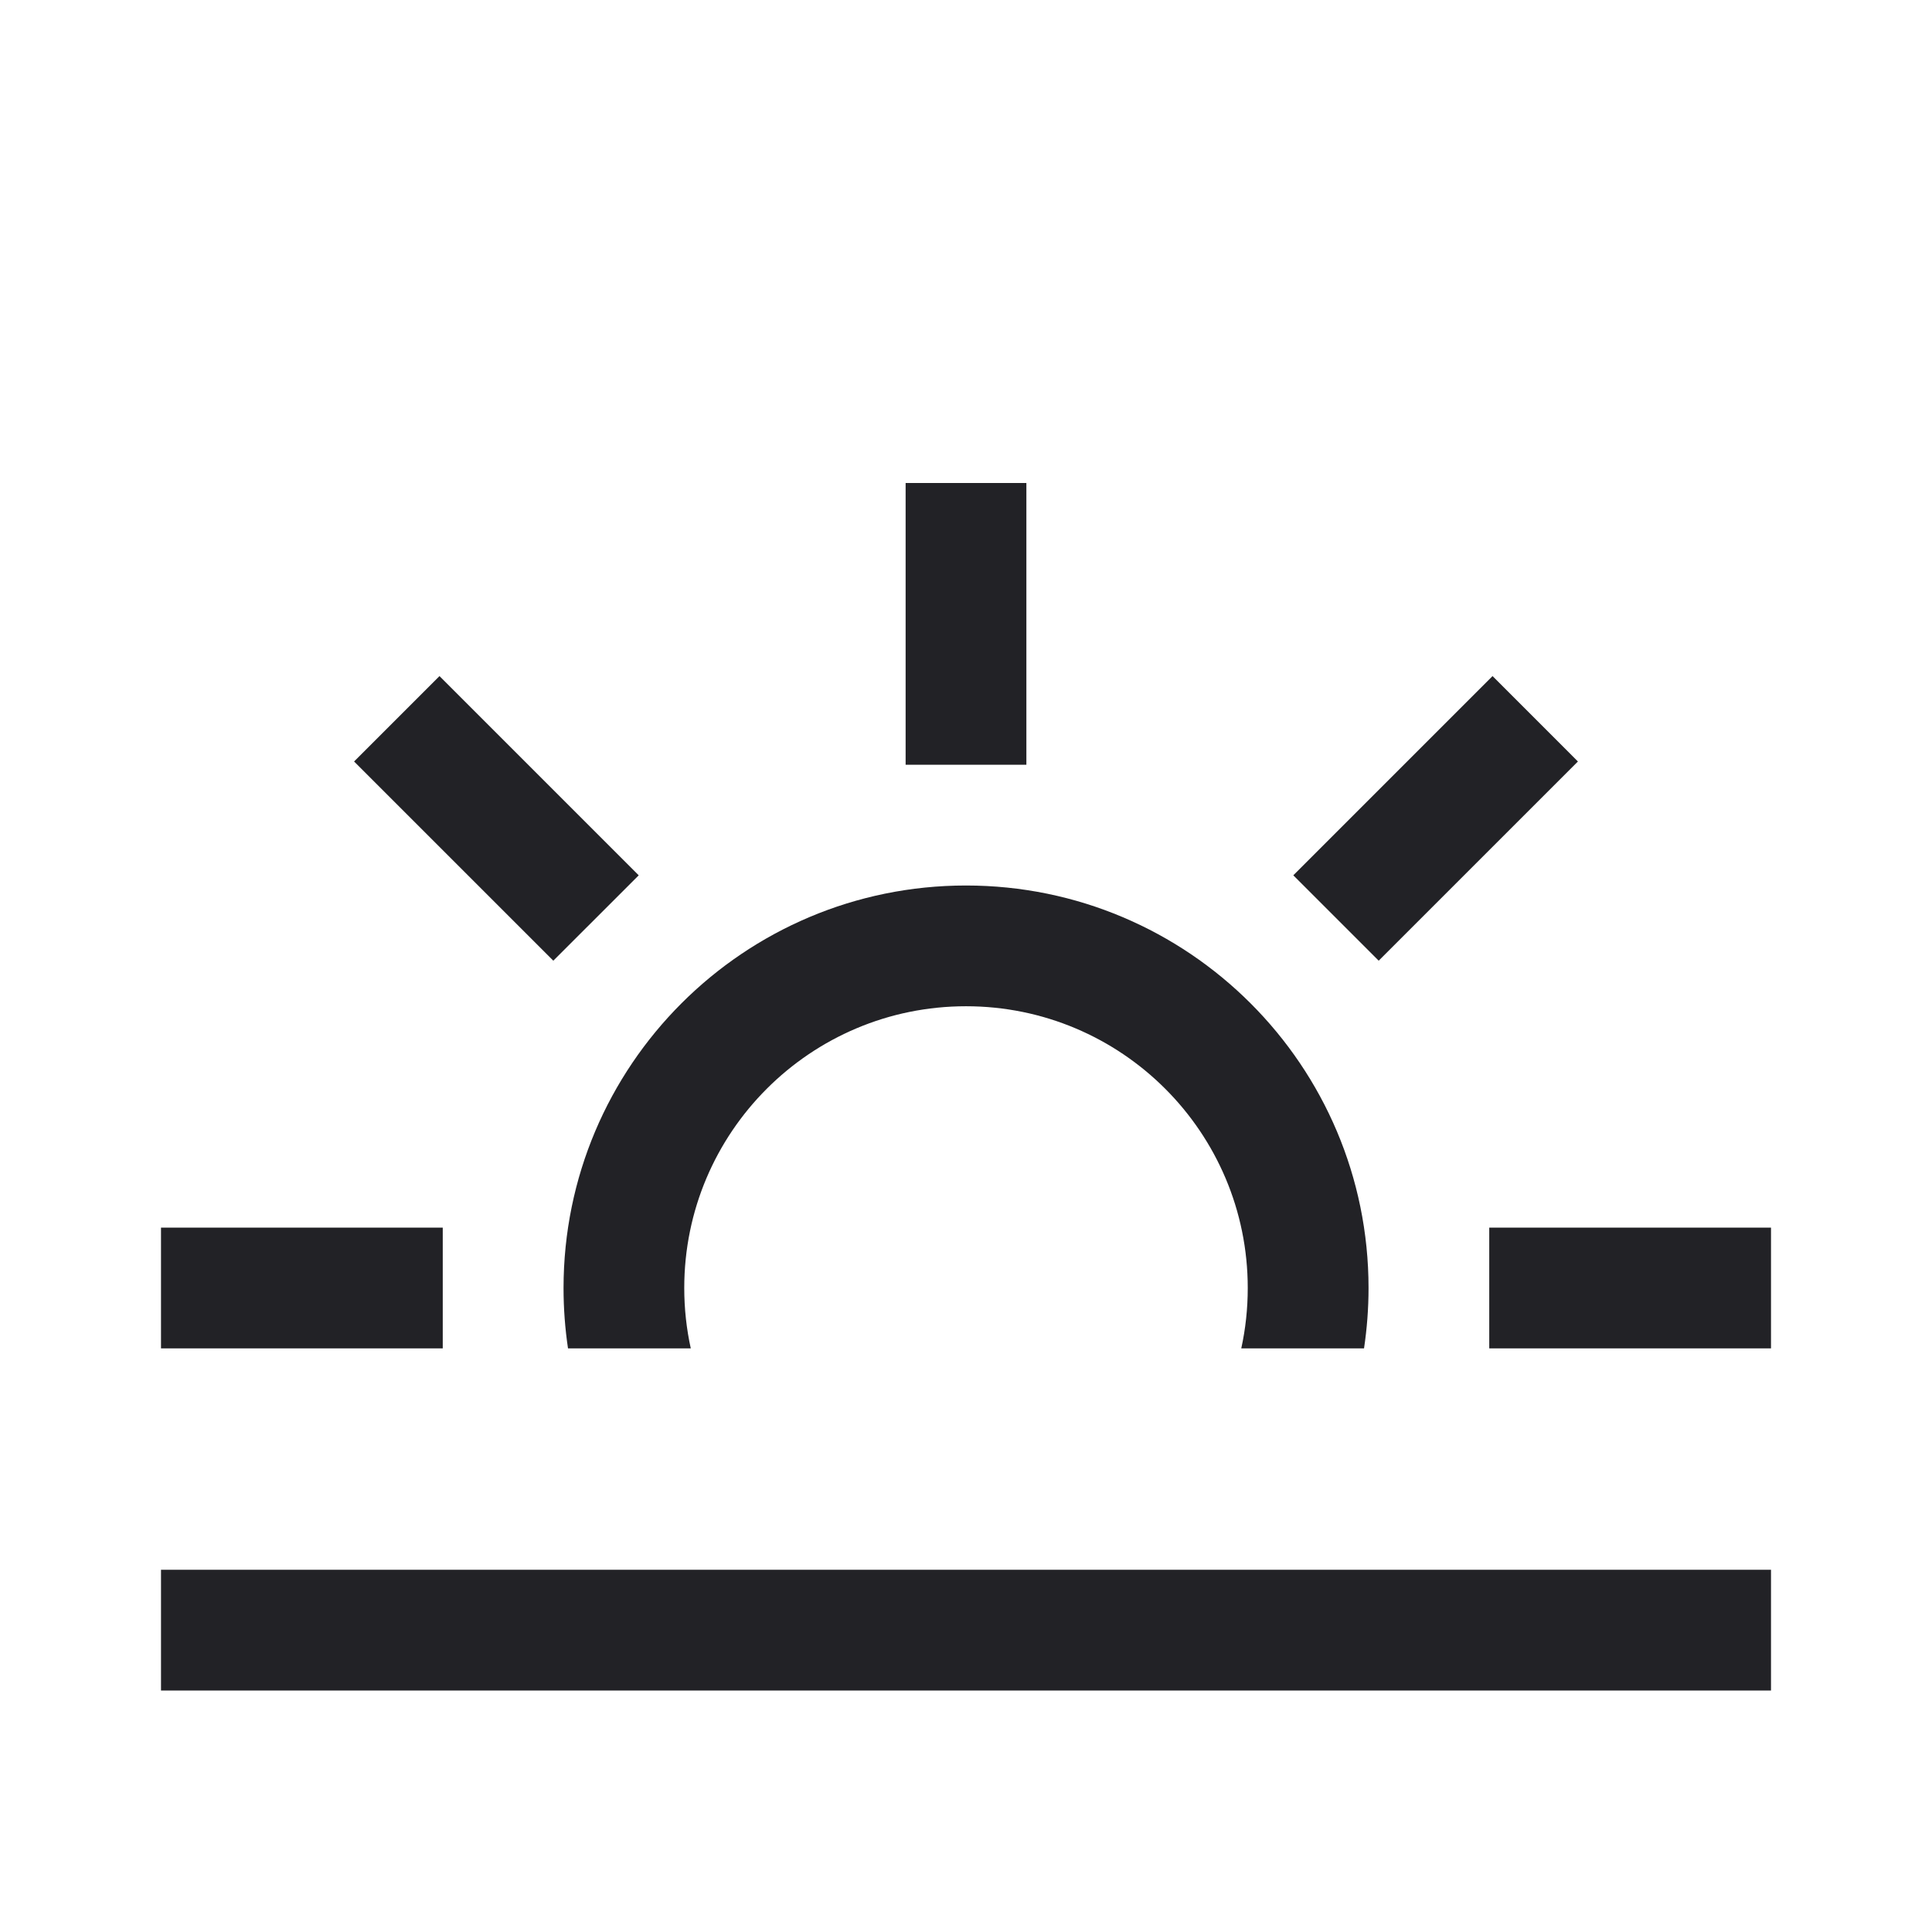
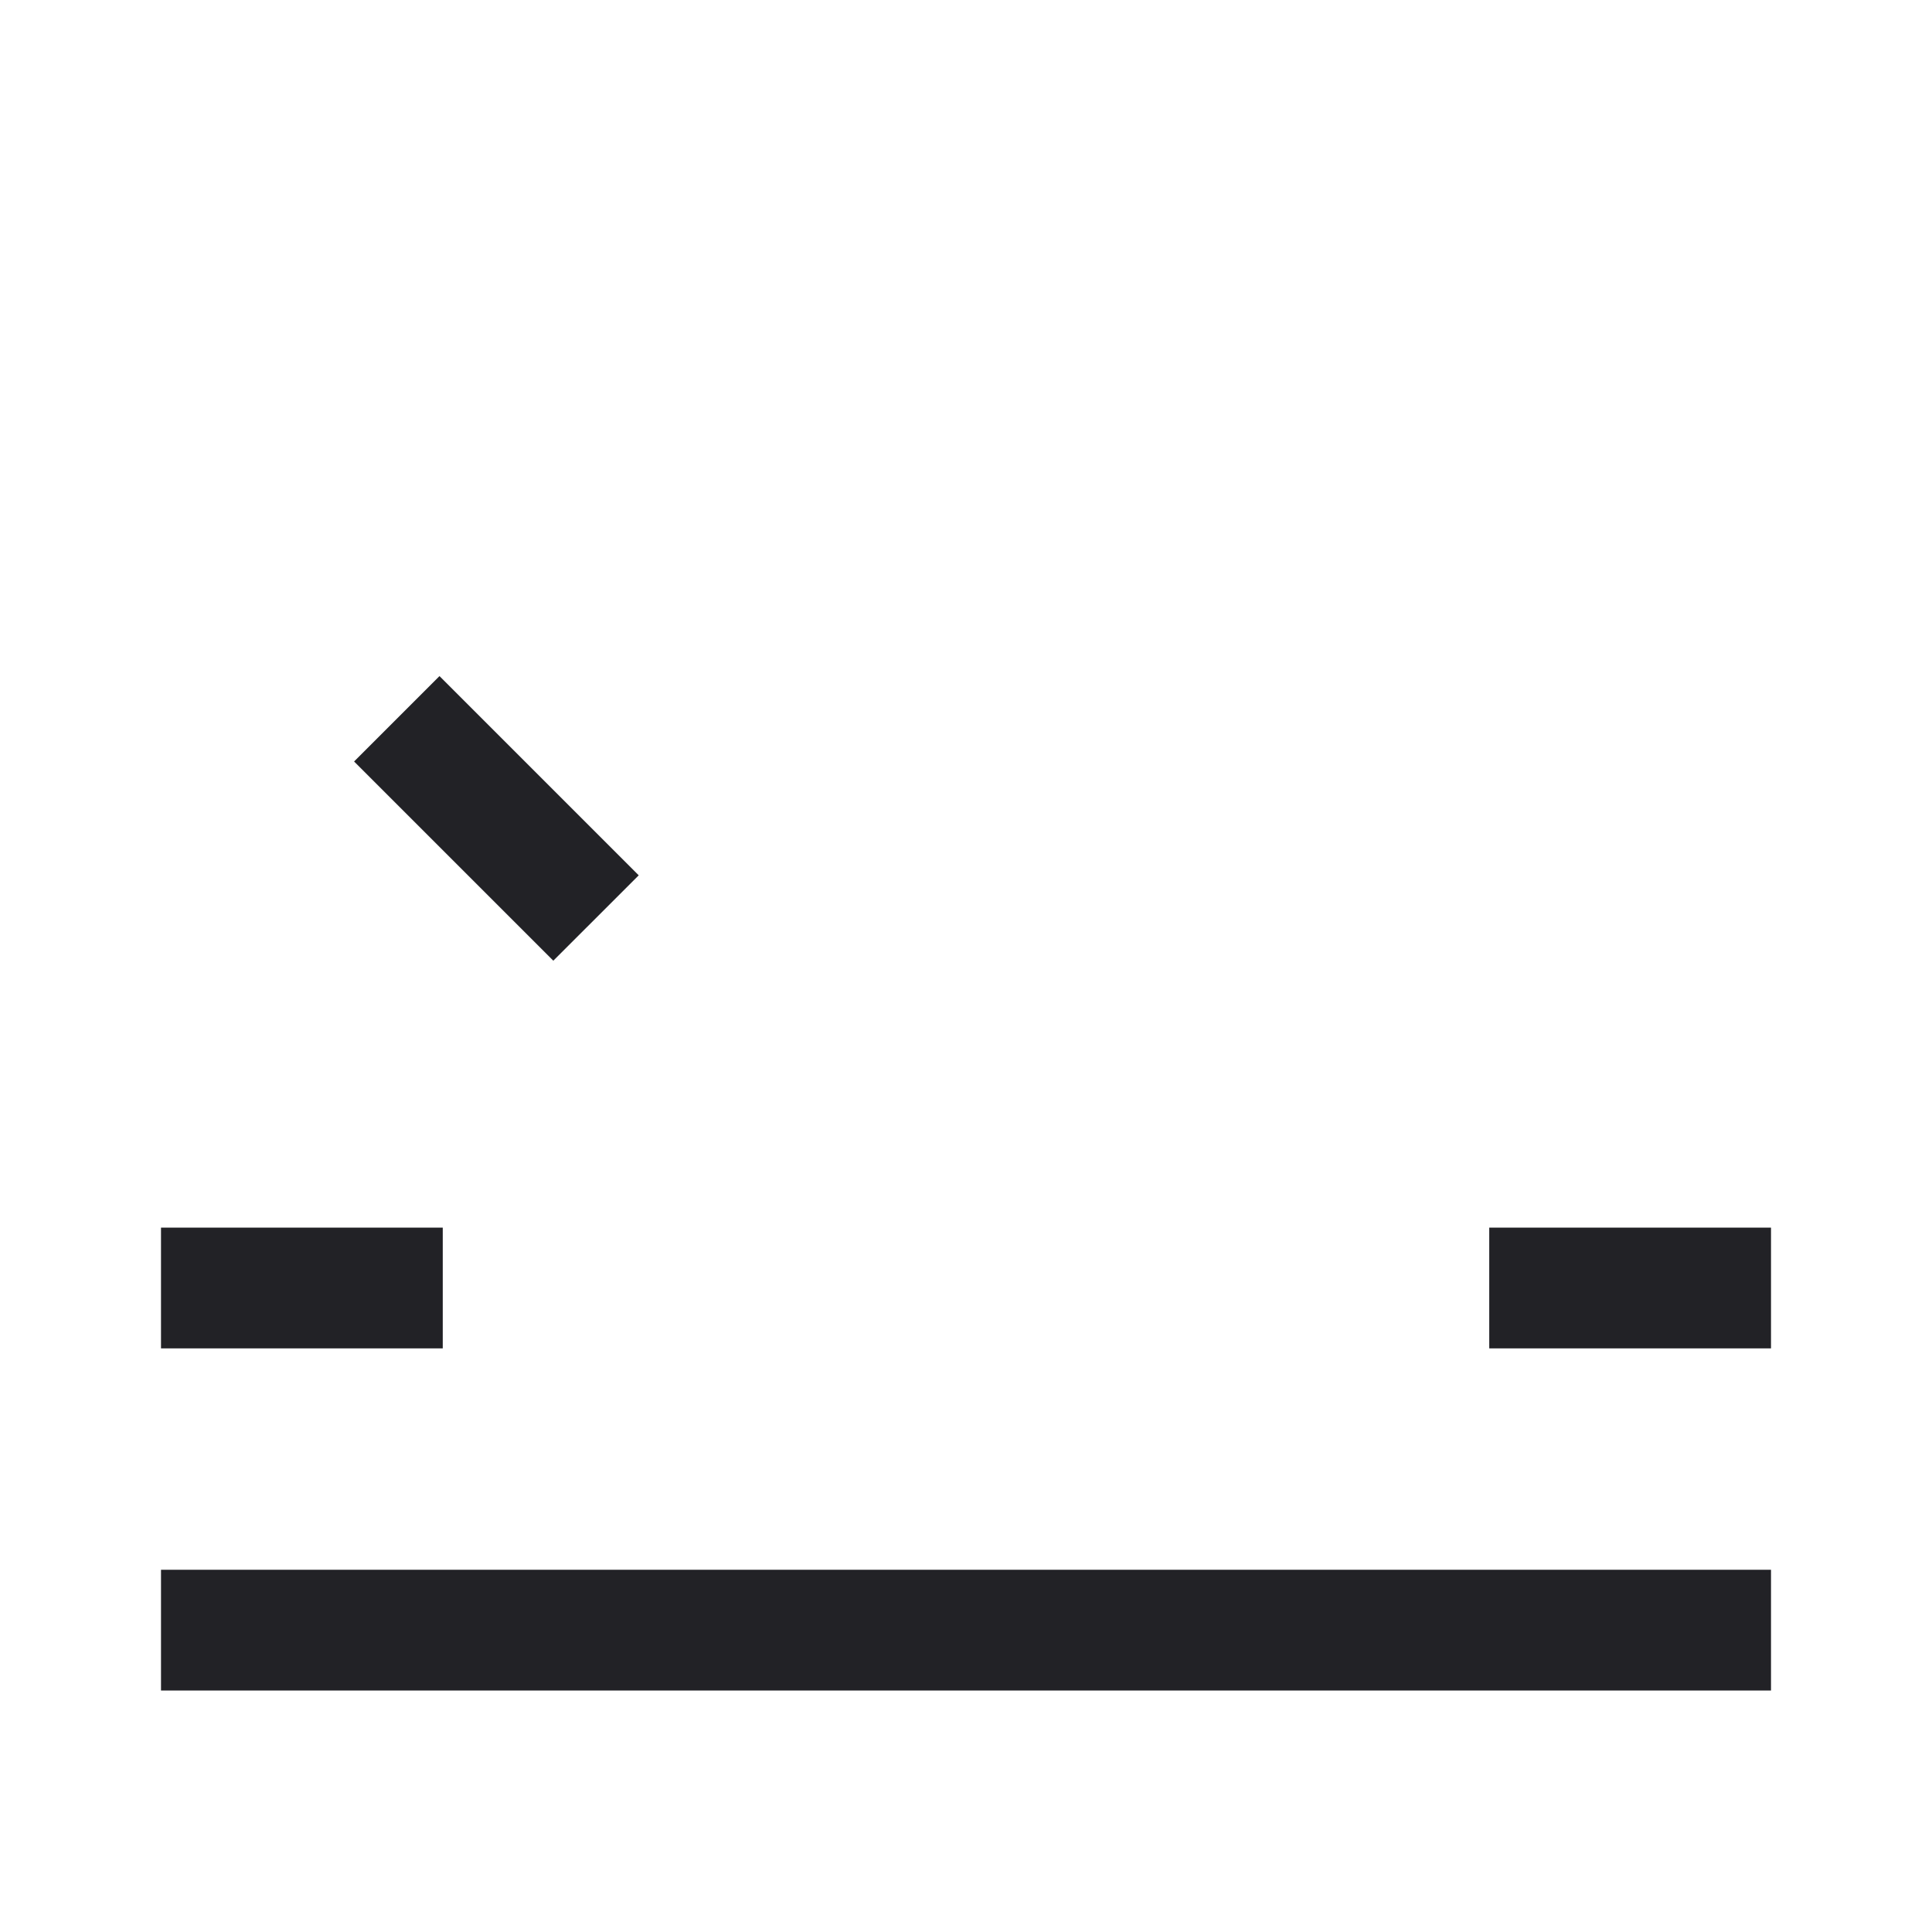
<svg xmlns="http://www.w3.org/2000/svg" width="48" height="48" viewBox="0 0 48 48" fill="none">
-   <path d="M22.5 12V19H25.5V12H22.5Z" fill="#222226" />
-   <path d="M32.132 21.747L37.082 16.797L39.203 18.919L34.253 23.868L32.132 21.747Z" fill="#222226" />
  <path d="M37 30.5L44 30.5V33.5H37V30.5Z" fill="#222226" />
  <path d="M13.747 23.868L8.797 18.919L10.919 16.797L15.869 21.747L13.747 23.868Z" fill="#222226" />
  <path d="M4 33.5H11V30.5H4V33.5Z" fill="#222226" />
-   <path d="M30.839 33.5C30.945 33.017 31 32.515 31 32C31 28.134 27.866 25 24 25C20.134 25 17 28.134 17 32C17 32.515 17.056 33.017 17.162 33.5H14.112C14.039 33.011 14.001 32.51 14.001 32C14.001 26.477 18.478 22 24 22C29.523 22 34.001 26.477 34.001 32C34.001 32.51 33.962 33.011 33.889 33.5H30.839Z" fill="#222226" />
  <path d="M23.95 42H4V39H44V42H24.051C24.034 42 24.017 42 24 42C23.984 42 23.967 42 23.95 42Z" fill="#222226" />
</svg>